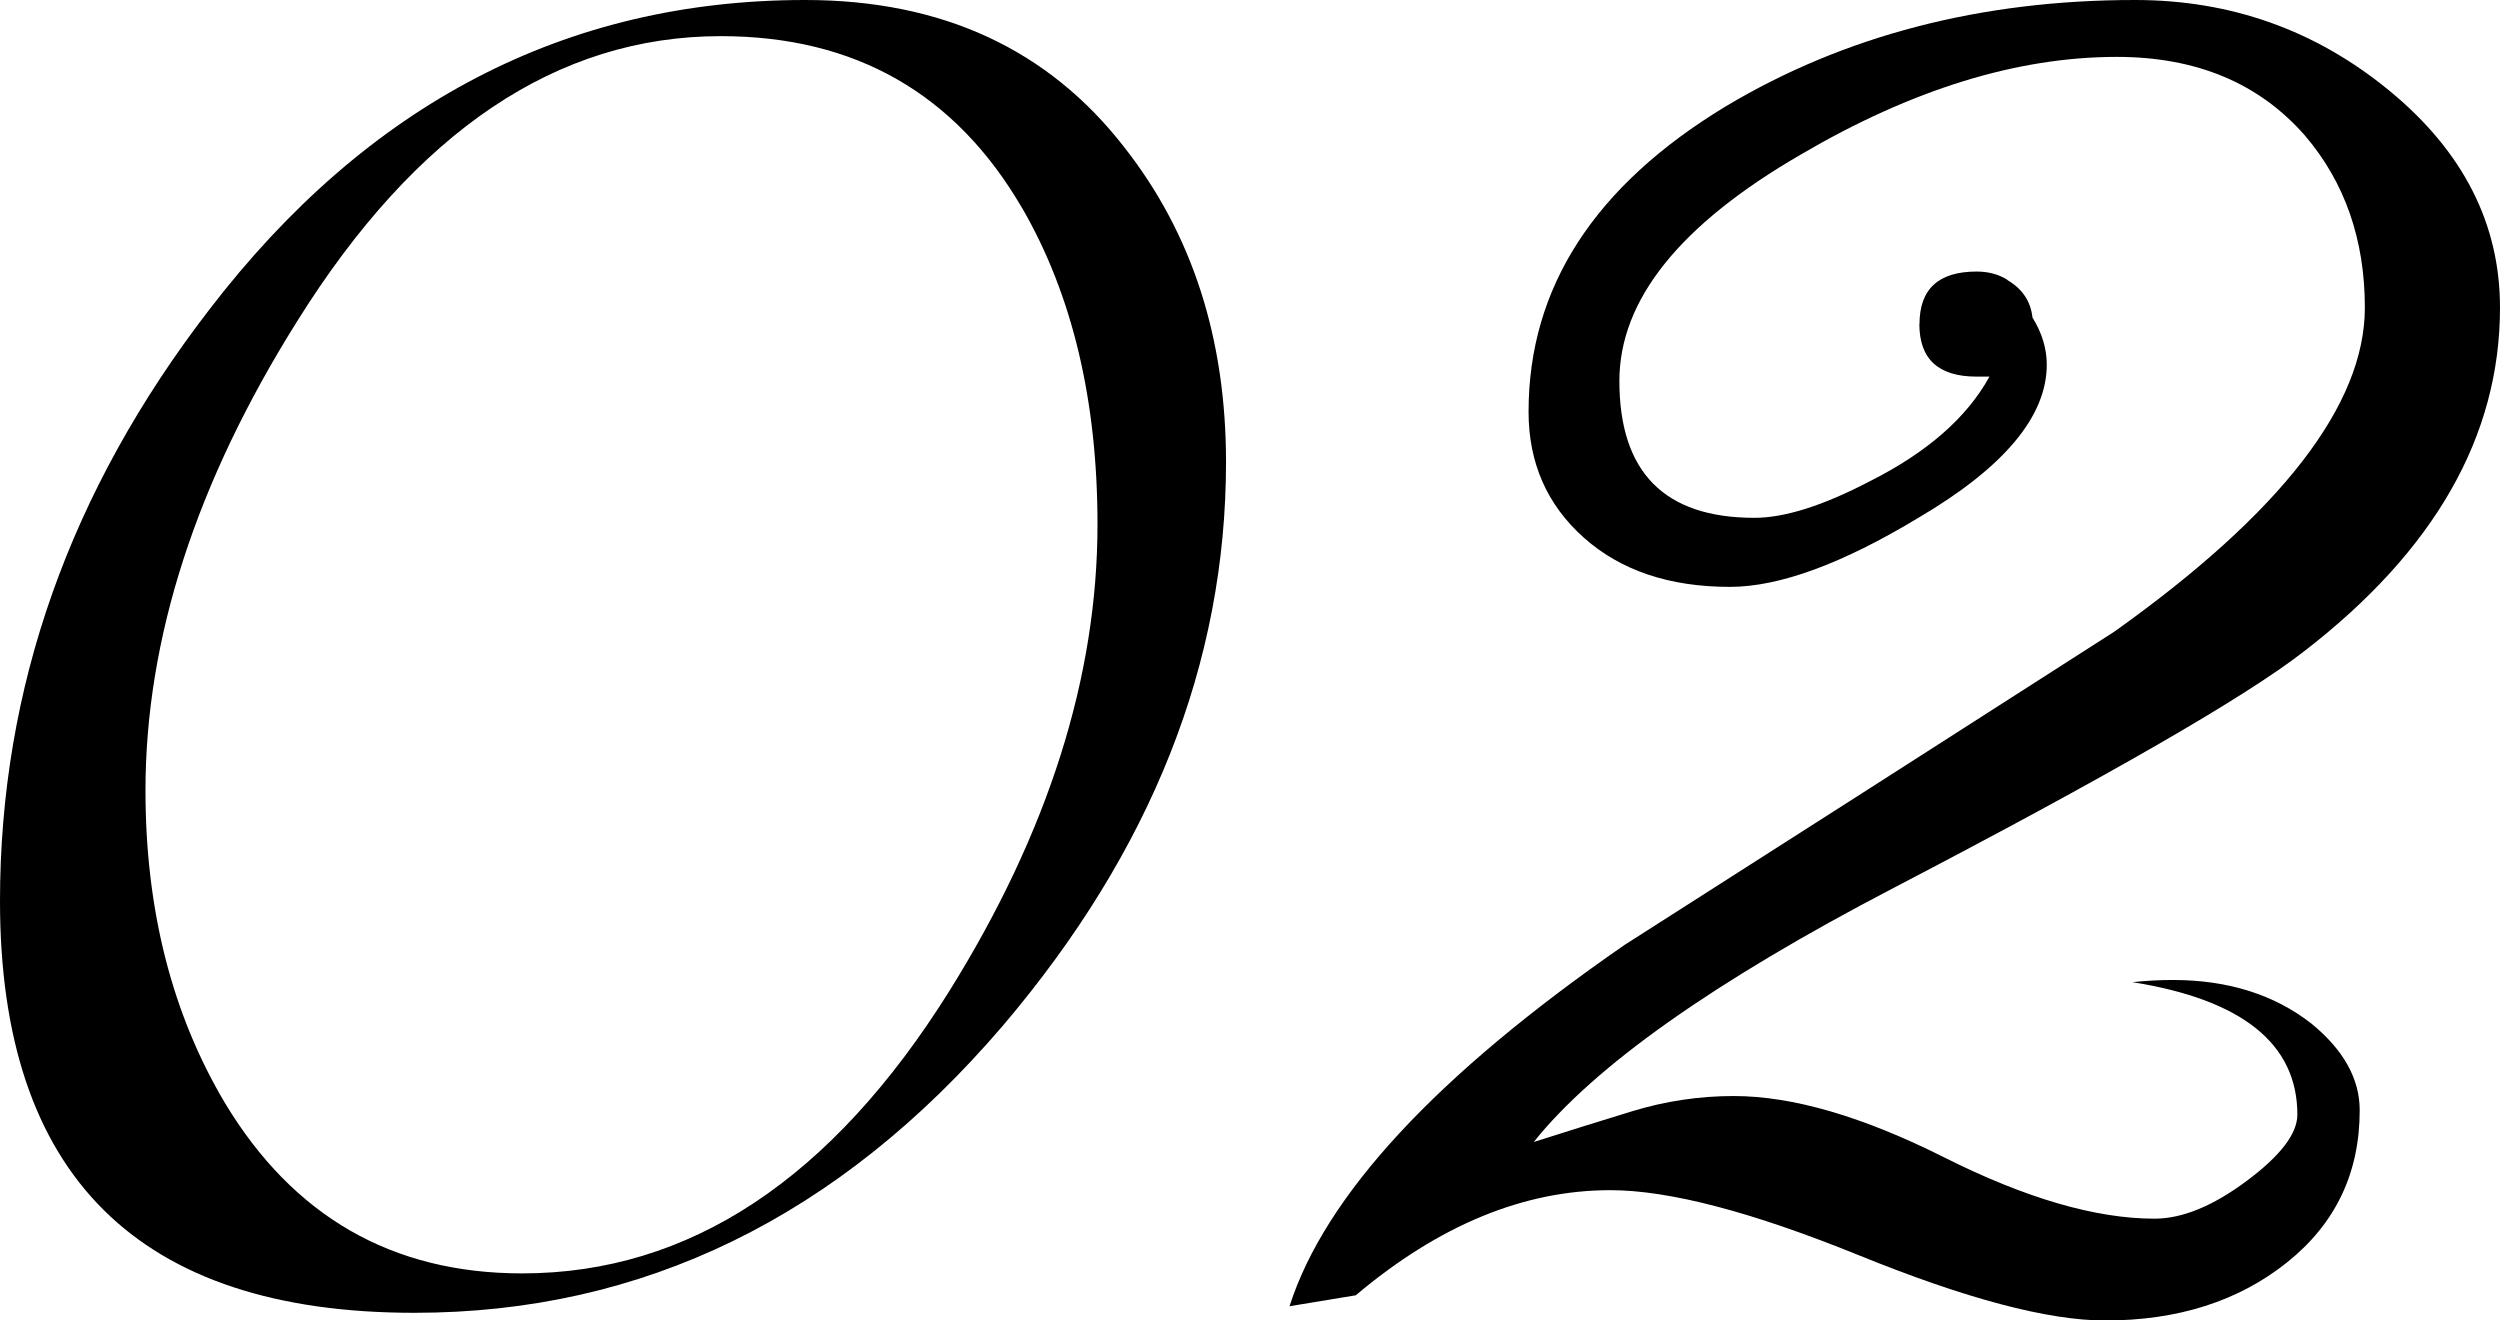
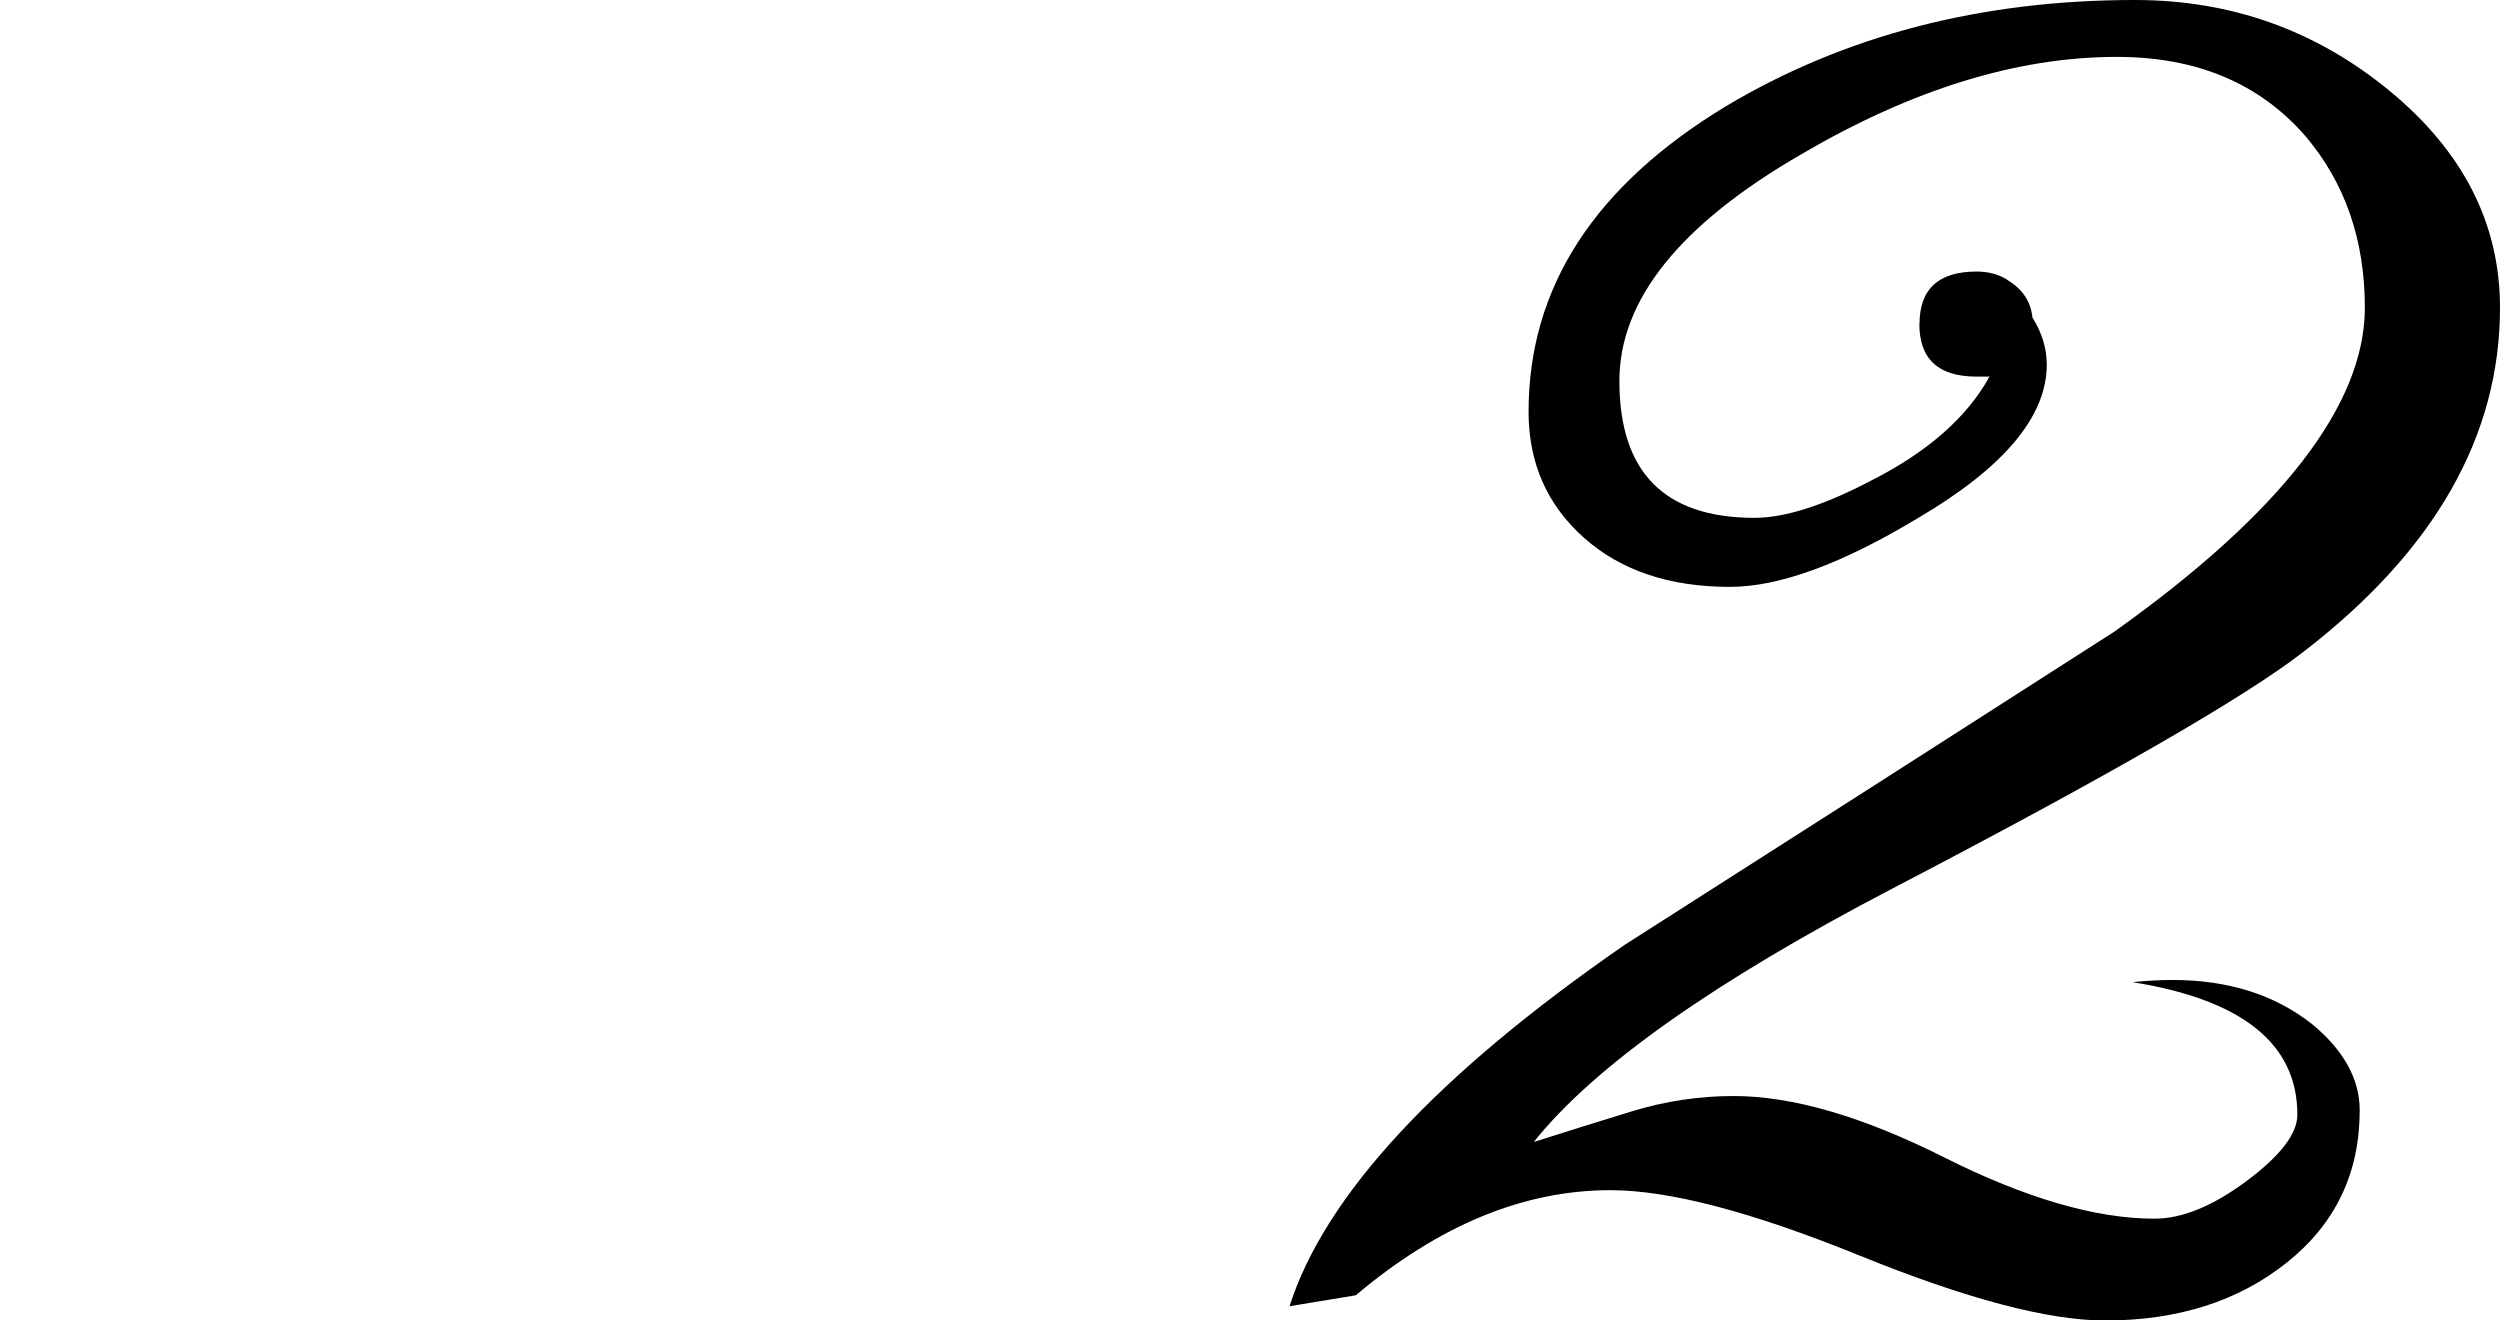
<svg xmlns="http://www.w3.org/2000/svg" id="b" width="781.55" height="412.81" viewBox="0 0 781.55 412.81">
  <g id="c">
-     <path d="M313.44,320.73c-51.16,59.79-112.46,89.68-183.92,89.68C43.17,410.41,0,367.51,0,281.71c0-66.63,21.78-128.24,65.37-184.84C114.9,32.29,177.02,0,251.73,0c42.76,0,76.06,15.4,99.88,46.21,21.11,26.93,31.67,59.68,31.67,98.24,0,62.76-23.28,121.51-69.83,176.28ZM319.53,65.04c-20.85-35.82-52.24-53.74-94.19-53.74-51.16,0-95.28,29.67-132.36,89-31.67,50.44-47.5,99.38-47.5,146.84,0,37.2,8.25,69.72,24.77,97.55,21.38,35.6,52.38,53.4,92.98,53.4,52.24,0,96.76-29.44,133.58-88.31,30.86-49.51,46.29-98.12,46.29-145.82,0-38.79-7.85-71.76-23.55-98.92Z" />
    <path d="M600.07,101.32c0-10.95,5.95-16.43,17.86-16.43,3.51,0,6.63.8,9.34,2.4l.41.34c4.6,2.74,7.17,6.62,7.71,11.64,2.98,4.79,4.47,9.7,4.47,14.72,0,16.21-13.4,32.18-40.19,47.92-23.82,14.38-43.44,21.56-58.87,21.56-18.95,0-34.17-5.13-45.68-15.4-11.51-10.27-17.26-23.39-17.26-39.36,0-38.79,20.57-70.62,61.71-95.5C576.65,11.07,619.28,0,667.46,0c30.04,0,56.57,9.47,79.58,28.41,23,18.94,34.51,41.54,34.51,67.77,0,40.17-20.44,75.99-61.31,107.48-18.14,14.15-60.9,38.8-128.3,73.94-56.03,29.21-93.52,55.68-112.46,79.41,10.01-3.19,20.23-6.39,30.65-9.58,10.42-3.19,21.04-4.79,31.87-4.79,18.4,0,40.33,6.39,65.77,19.17,25.44,12.78,47.36,19.17,65.77,19.17,8.66,0,18.27-3.94,28.83-11.81,10.56-7.87,15.83-14.77,15.83-20.71,0-22.13-17.19-35.94-51.56-41.42,4.33-.45,8.53-.68,12.59-.68,17.32,0,31.8,4.57,43.44,13.69,10.01,8.22,15.02,17.23,15.02,27.04,0,19.63-7.58,35.49-22.74,47.58-15.16,12.1-34.1,18.14-56.84,18.14-17.86,0-43.51-6.79-76.94-20.37-33.43-13.57-59.35-20.37-77.75-20.37-27.07,0-53.59,10.95-79.58,32.86l-20.71,3.42c11.1-34.68,46.01-72.34,104.75-112.96,51.16-32.63,102.17-65.26,153.06-97.9,52.24-37.19,78.36-70.97,78.36-101.32,0-21.22-6.23-39.13-18.68-53.74-14.35-16.43-33.97-24.65-58.87-24.65-31.13,0-64.02,10.16-98.66,30.46-37.9,21.91-56.84,45.52-56.84,70.85,0,28.53,14.07,42.79,42.22,42.79,9.47,0,21.52-3.82,36.13-11.46,17.86-8.99,30.31-19.89,37.35-32.69h-4.06c-11.91,0-17.86-5.48-17.86-16.43Z" />
  </g>
</svg>